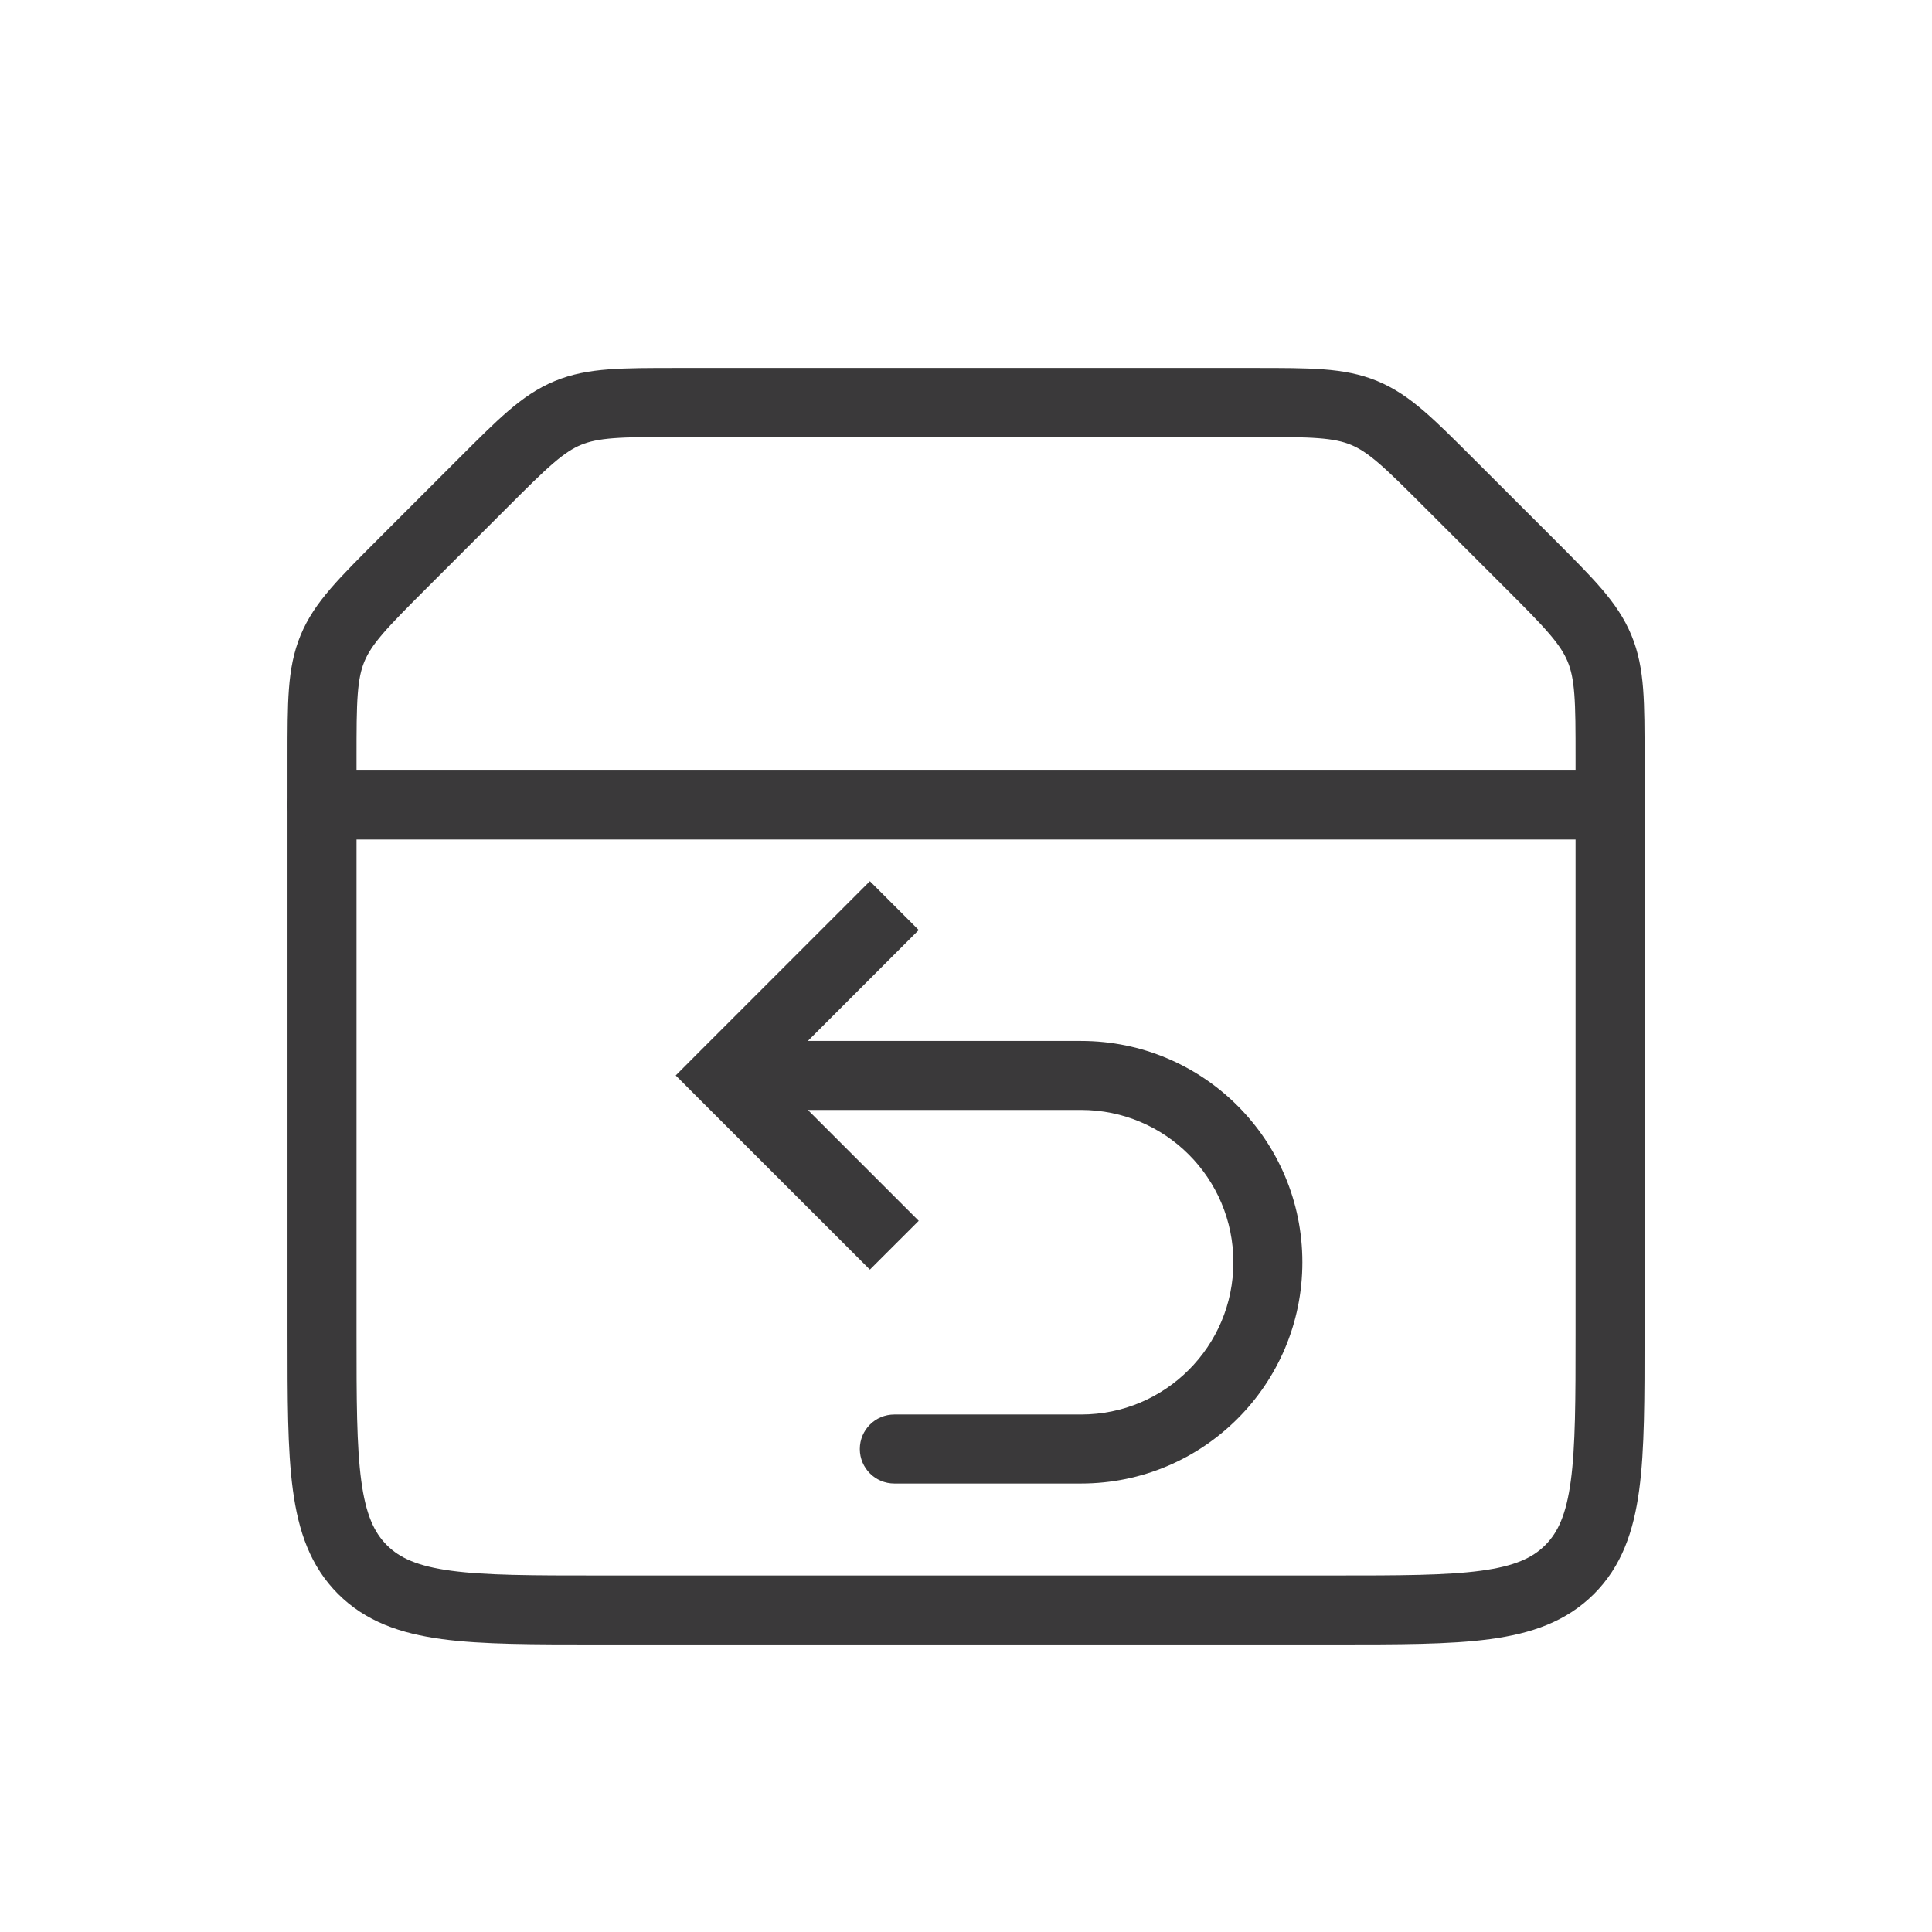
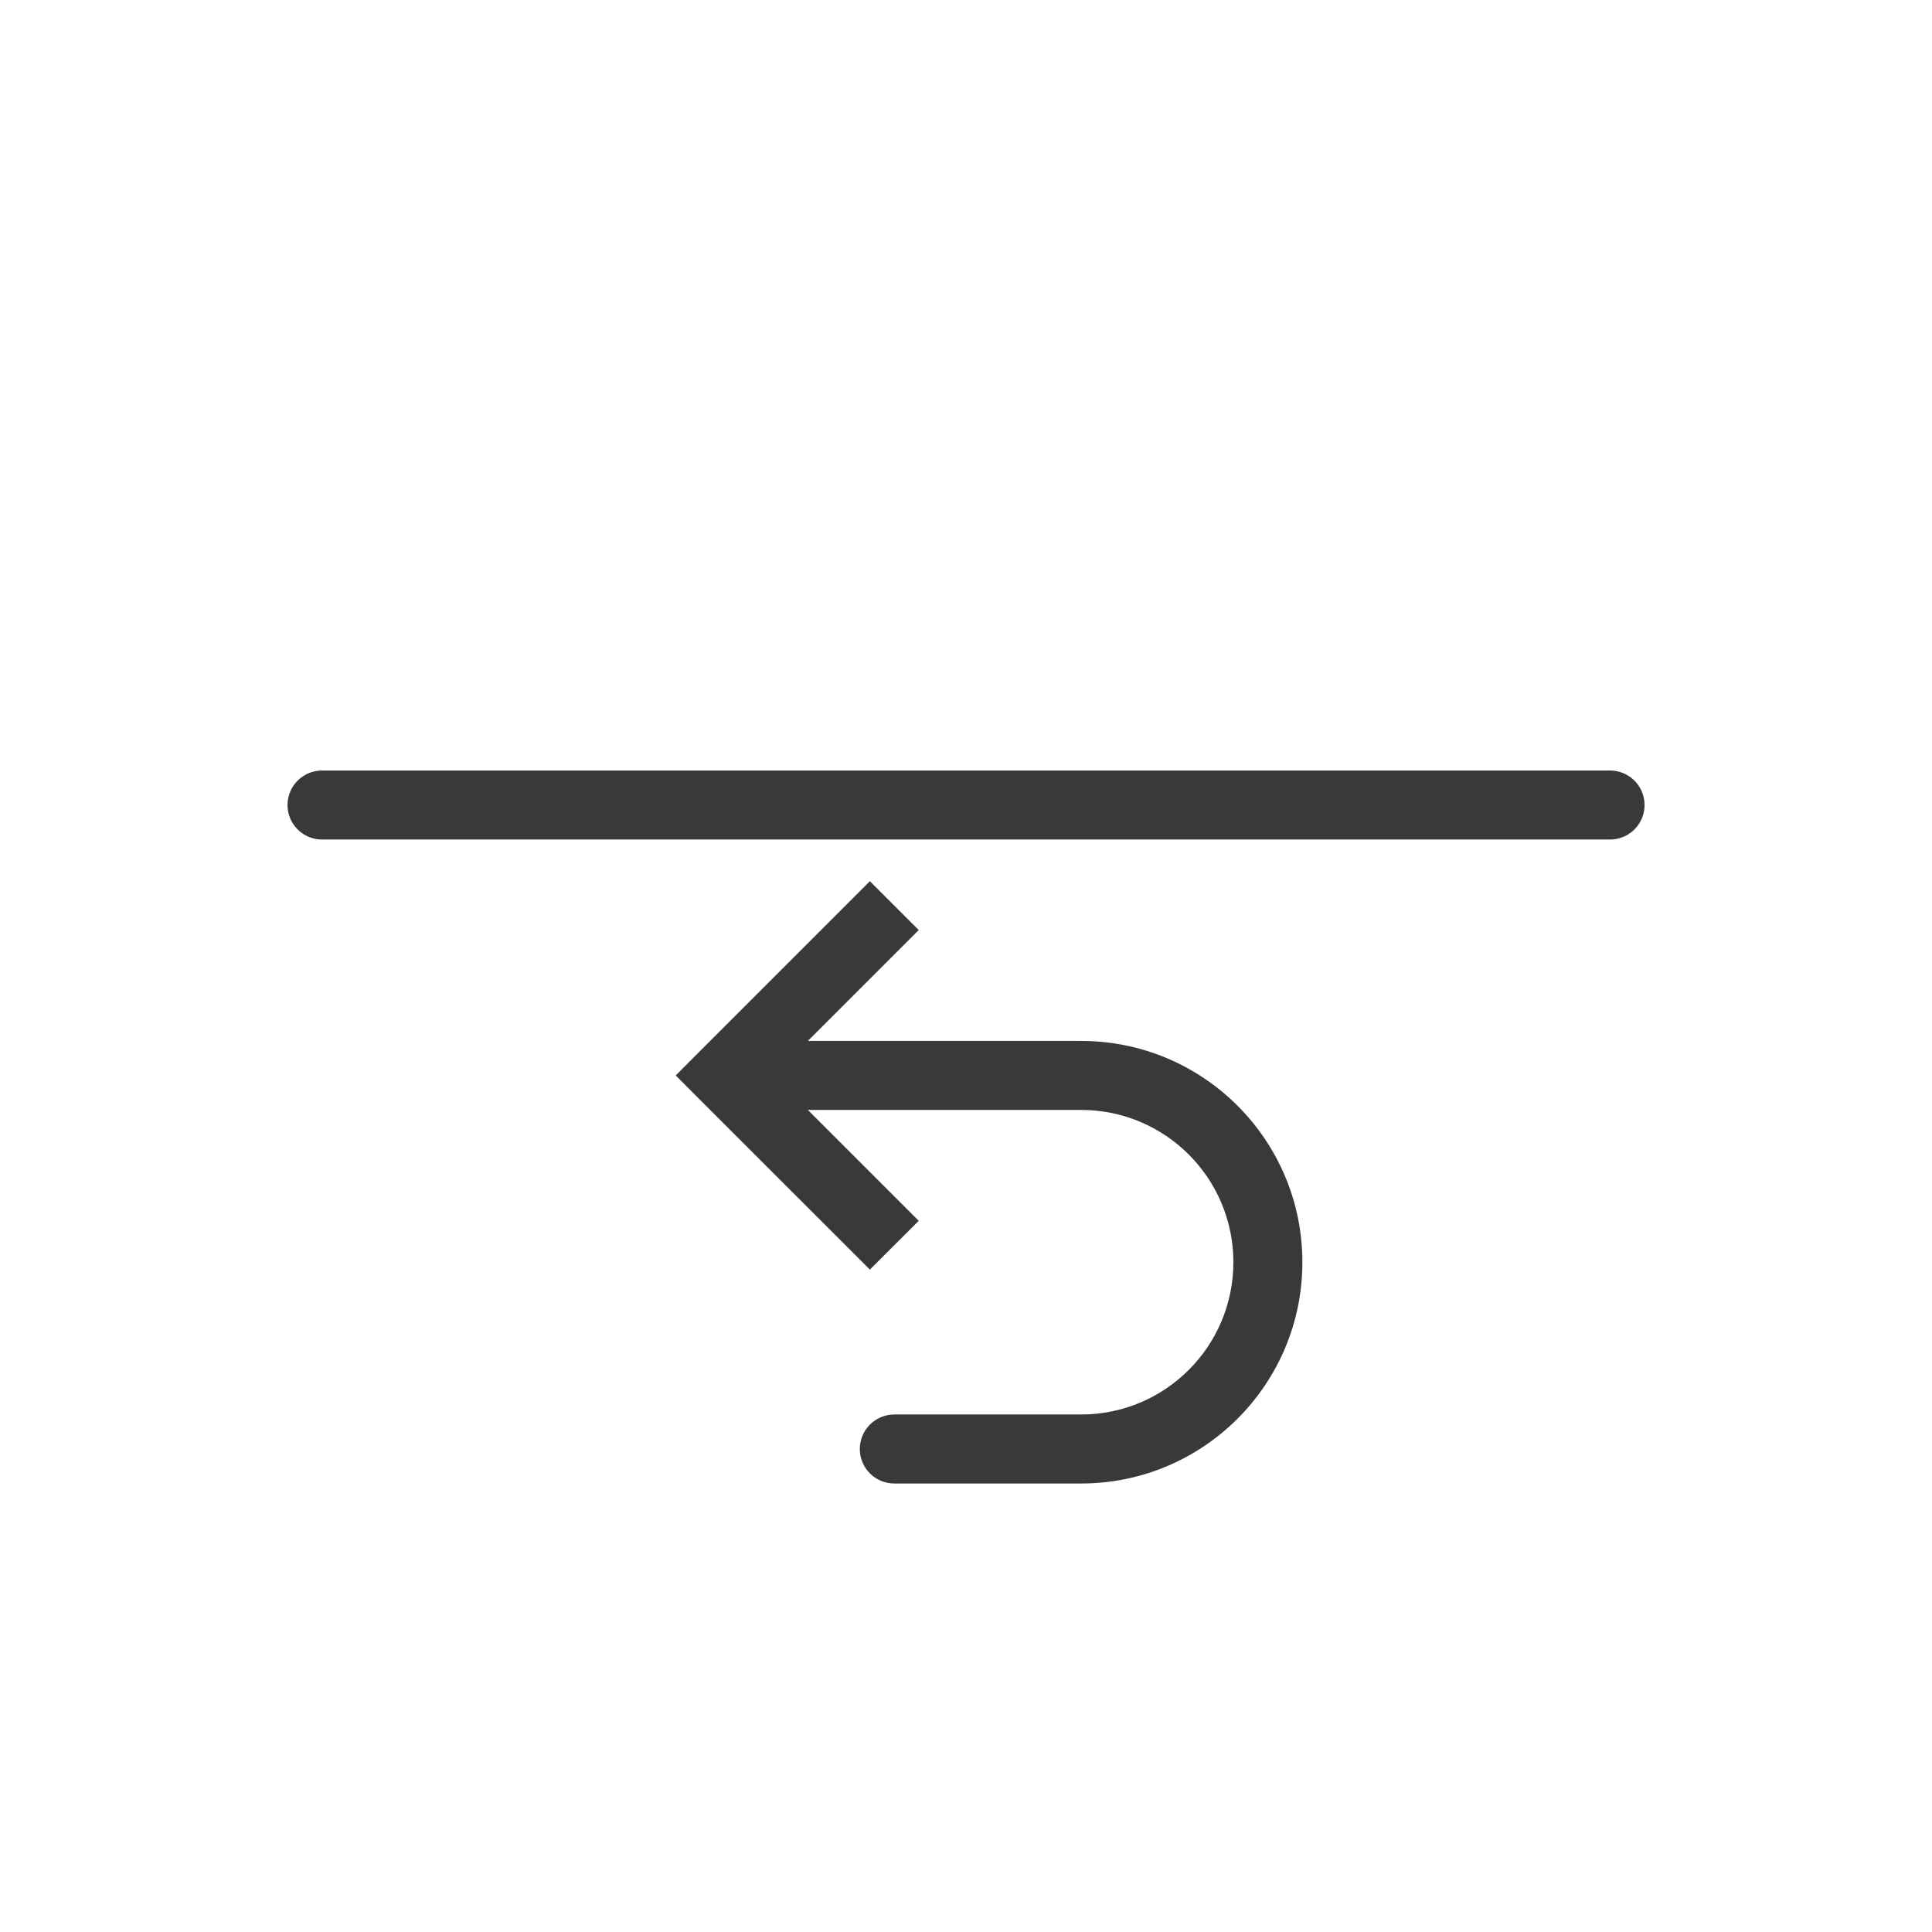
<svg xmlns="http://www.w3.org/2000/svg" width="28" height="28" viewBox="0 0 28 28" fill="none">
-   <path d="M4.667 10.99C4.667 10.172 4.667 9.764 4.819 9.396C4.971 9.029 5.261 8.739 5.839 8.161L6.995 7.005C7.573 6.427 7.863 6.137 8.23 5.985C8.598 5.833 9.006 5.833 9.824 5.833H18.177C18.994 5.833 19.403 5.833 19.771 5.985C20.138 6.137 20.427 6.427 21.005 7.005L22.162 8.161C22.74 8.739 23.029 9.029 23.181 9.396C23.334 9.764 23.334 10.172 23.334 10.99V19.333C23.334 21.219 23.334 22.161 22.748 22.747C22.162 23.333 21.219 23.333 19.334 23.333H8.667C6.781 23.333 5.839 23.333 5.253 22.747C4.667 22.161 4.667 21.219 4.667 19.333V10.99Z" stroke="#3A393A" />
  <path d="M4.667 11.667H23.334" stroke="#3A393A" stroke-linecap="round" />
  <path d="M10.5 15.586L10.146 15.94L9.793 15.586L10.146 15.232L10.5 15.586ZM12.961 21.5C12.685 21.5 12.461 21.276 12.461 21C12.461 20.724 12.685 20.5 12.961 20.5L12.961 21.5ZM12.607 18.4L10.146 15.94L10.854 15.232L13.315 17.693L12.607 18.4ZM10.146 15.232L12.607 12.771L13.315 13.479L10.854 15.94L10.146 15.232ZM10.5 15.086L15.668 15.086L15.668 16.086L10.5 16.086L10.5 15.086ZM15.668 21.5L12.961 21.5L12.961 20.5L15.668 20.5L15.668 21.5ZM18.875 18.293C18.875 20.064 17.439 21.5 15.668 21.5L15.668 20.5C16.887 20.5 17.875 19.512 17.875 18.293L18.875 18.293ZM15.668 15.086C17.439 15.086 18.875 16.522 18.875 18.293L17.875 18.293C17.875 17.074 16.887 16.086 15.668 16.086L15.668 15.086Z" fill="#3A393A" />
</svg>